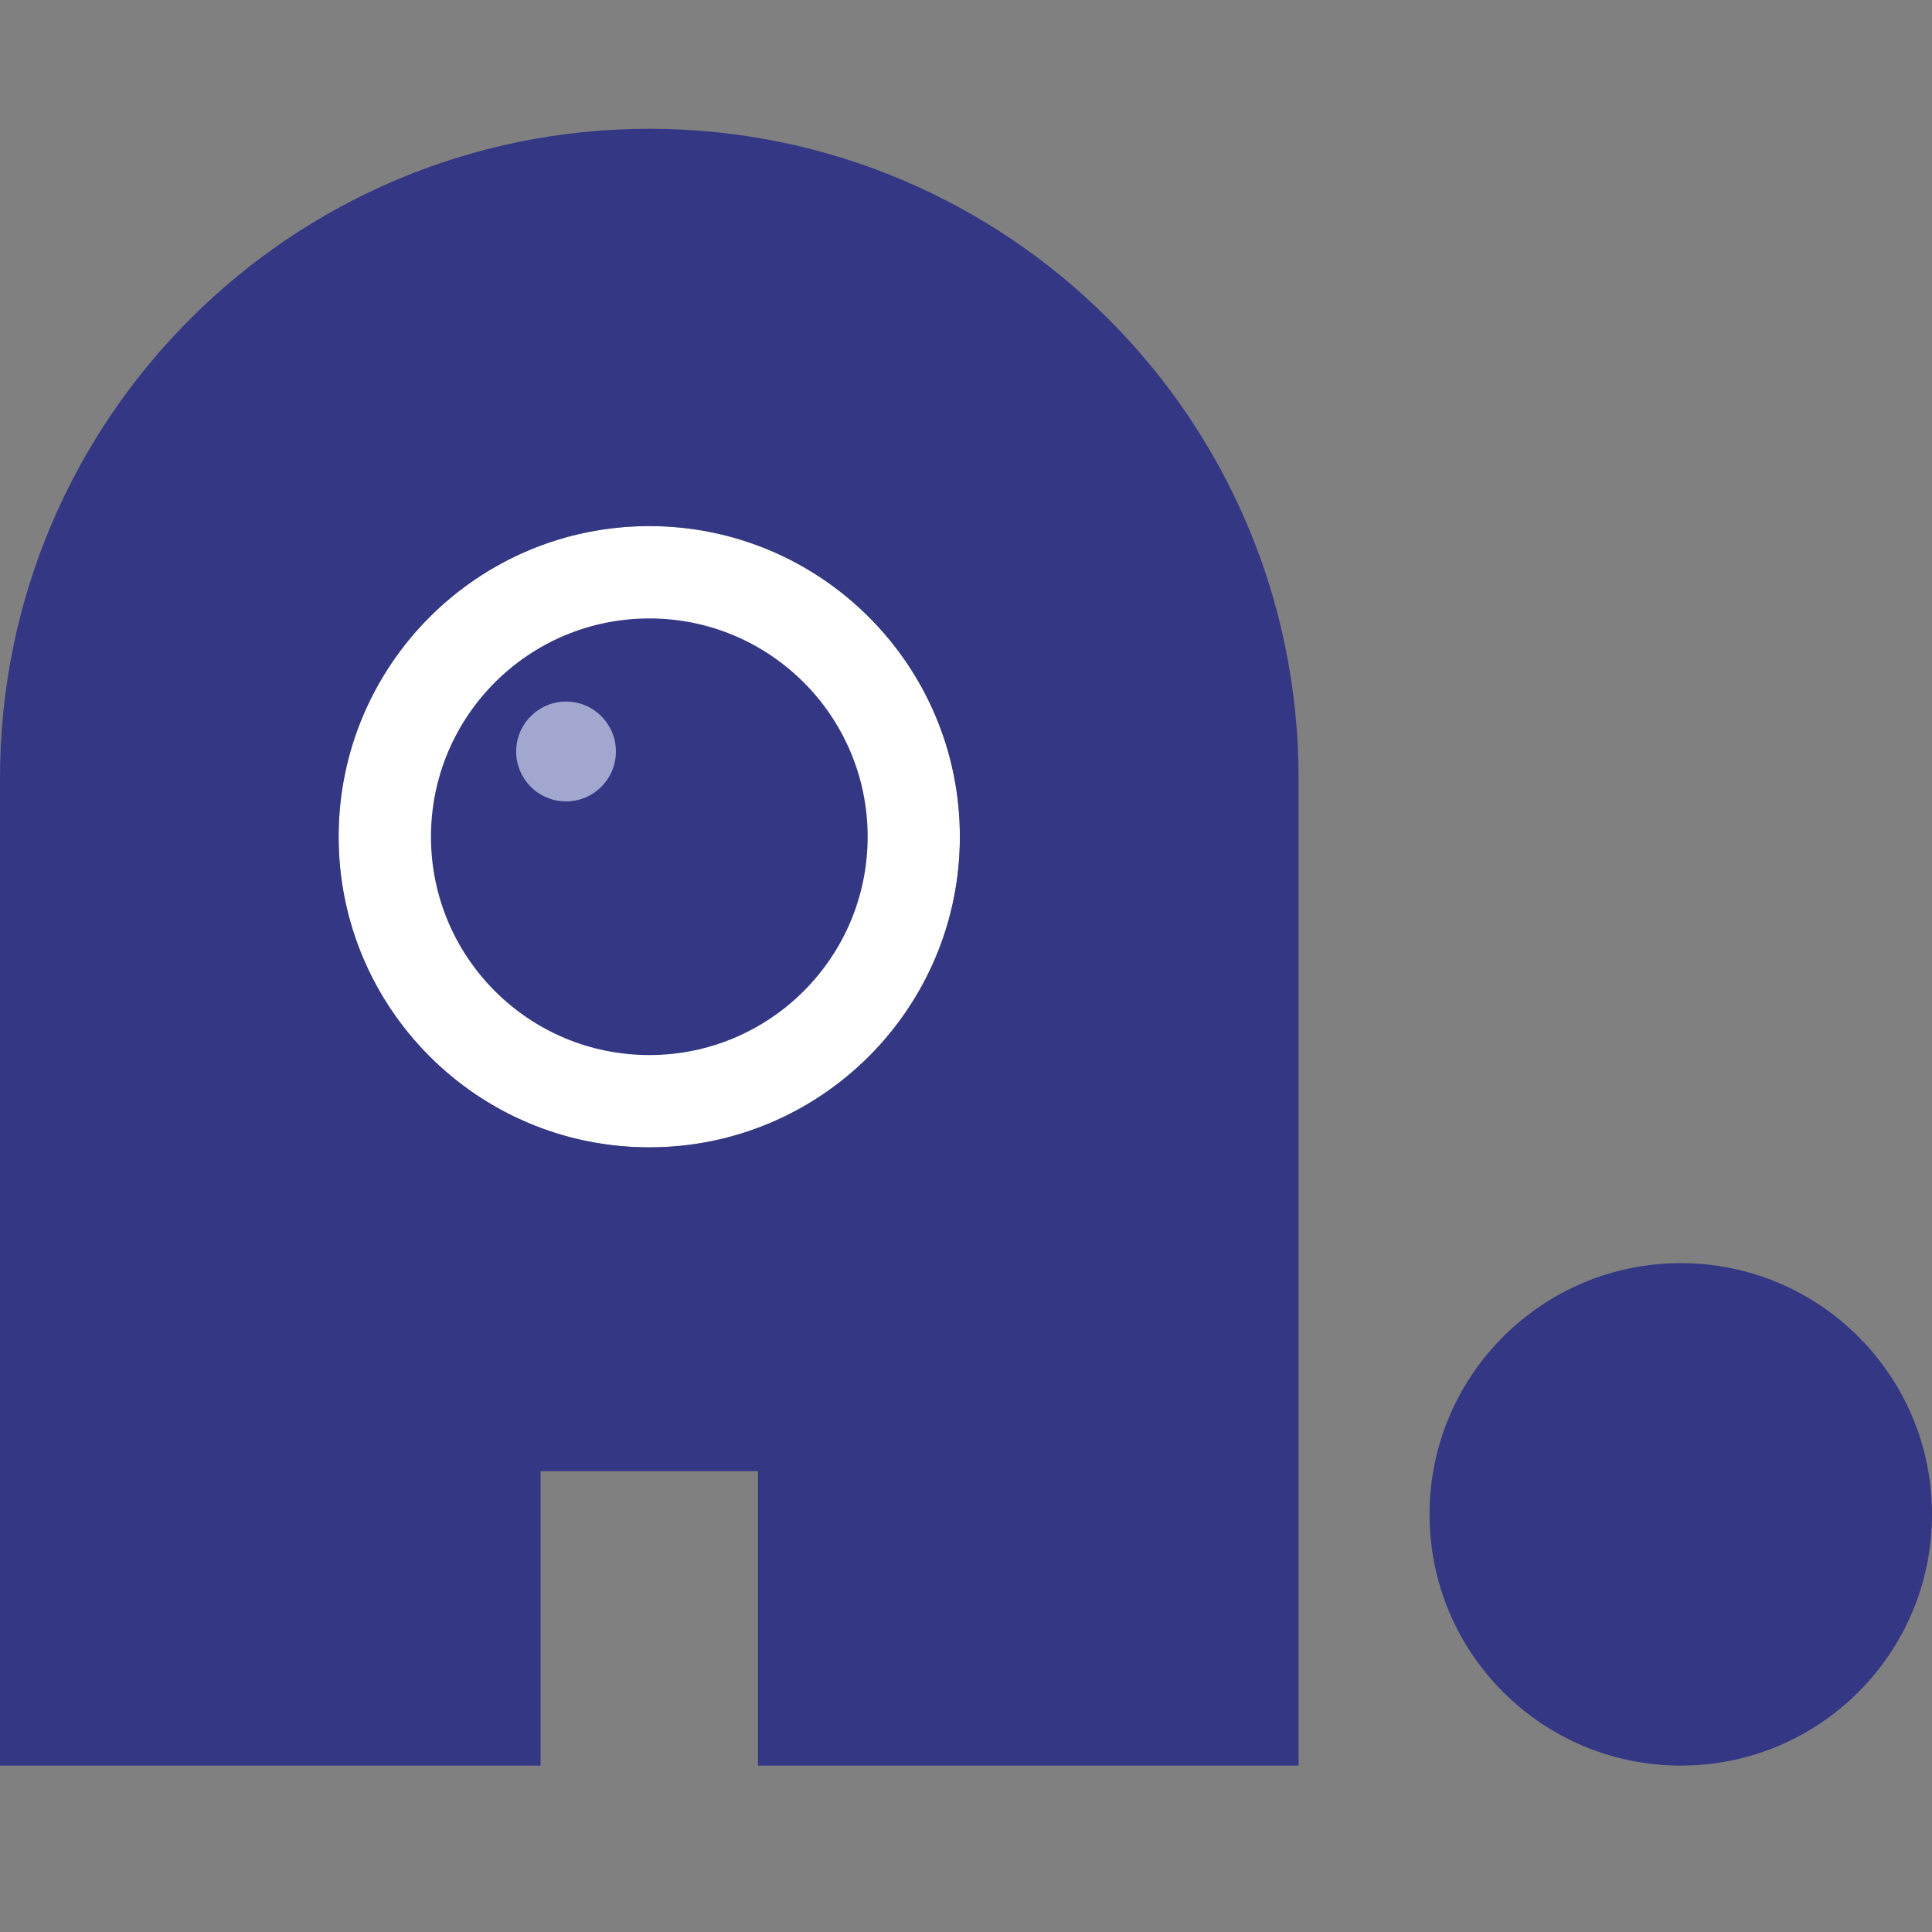
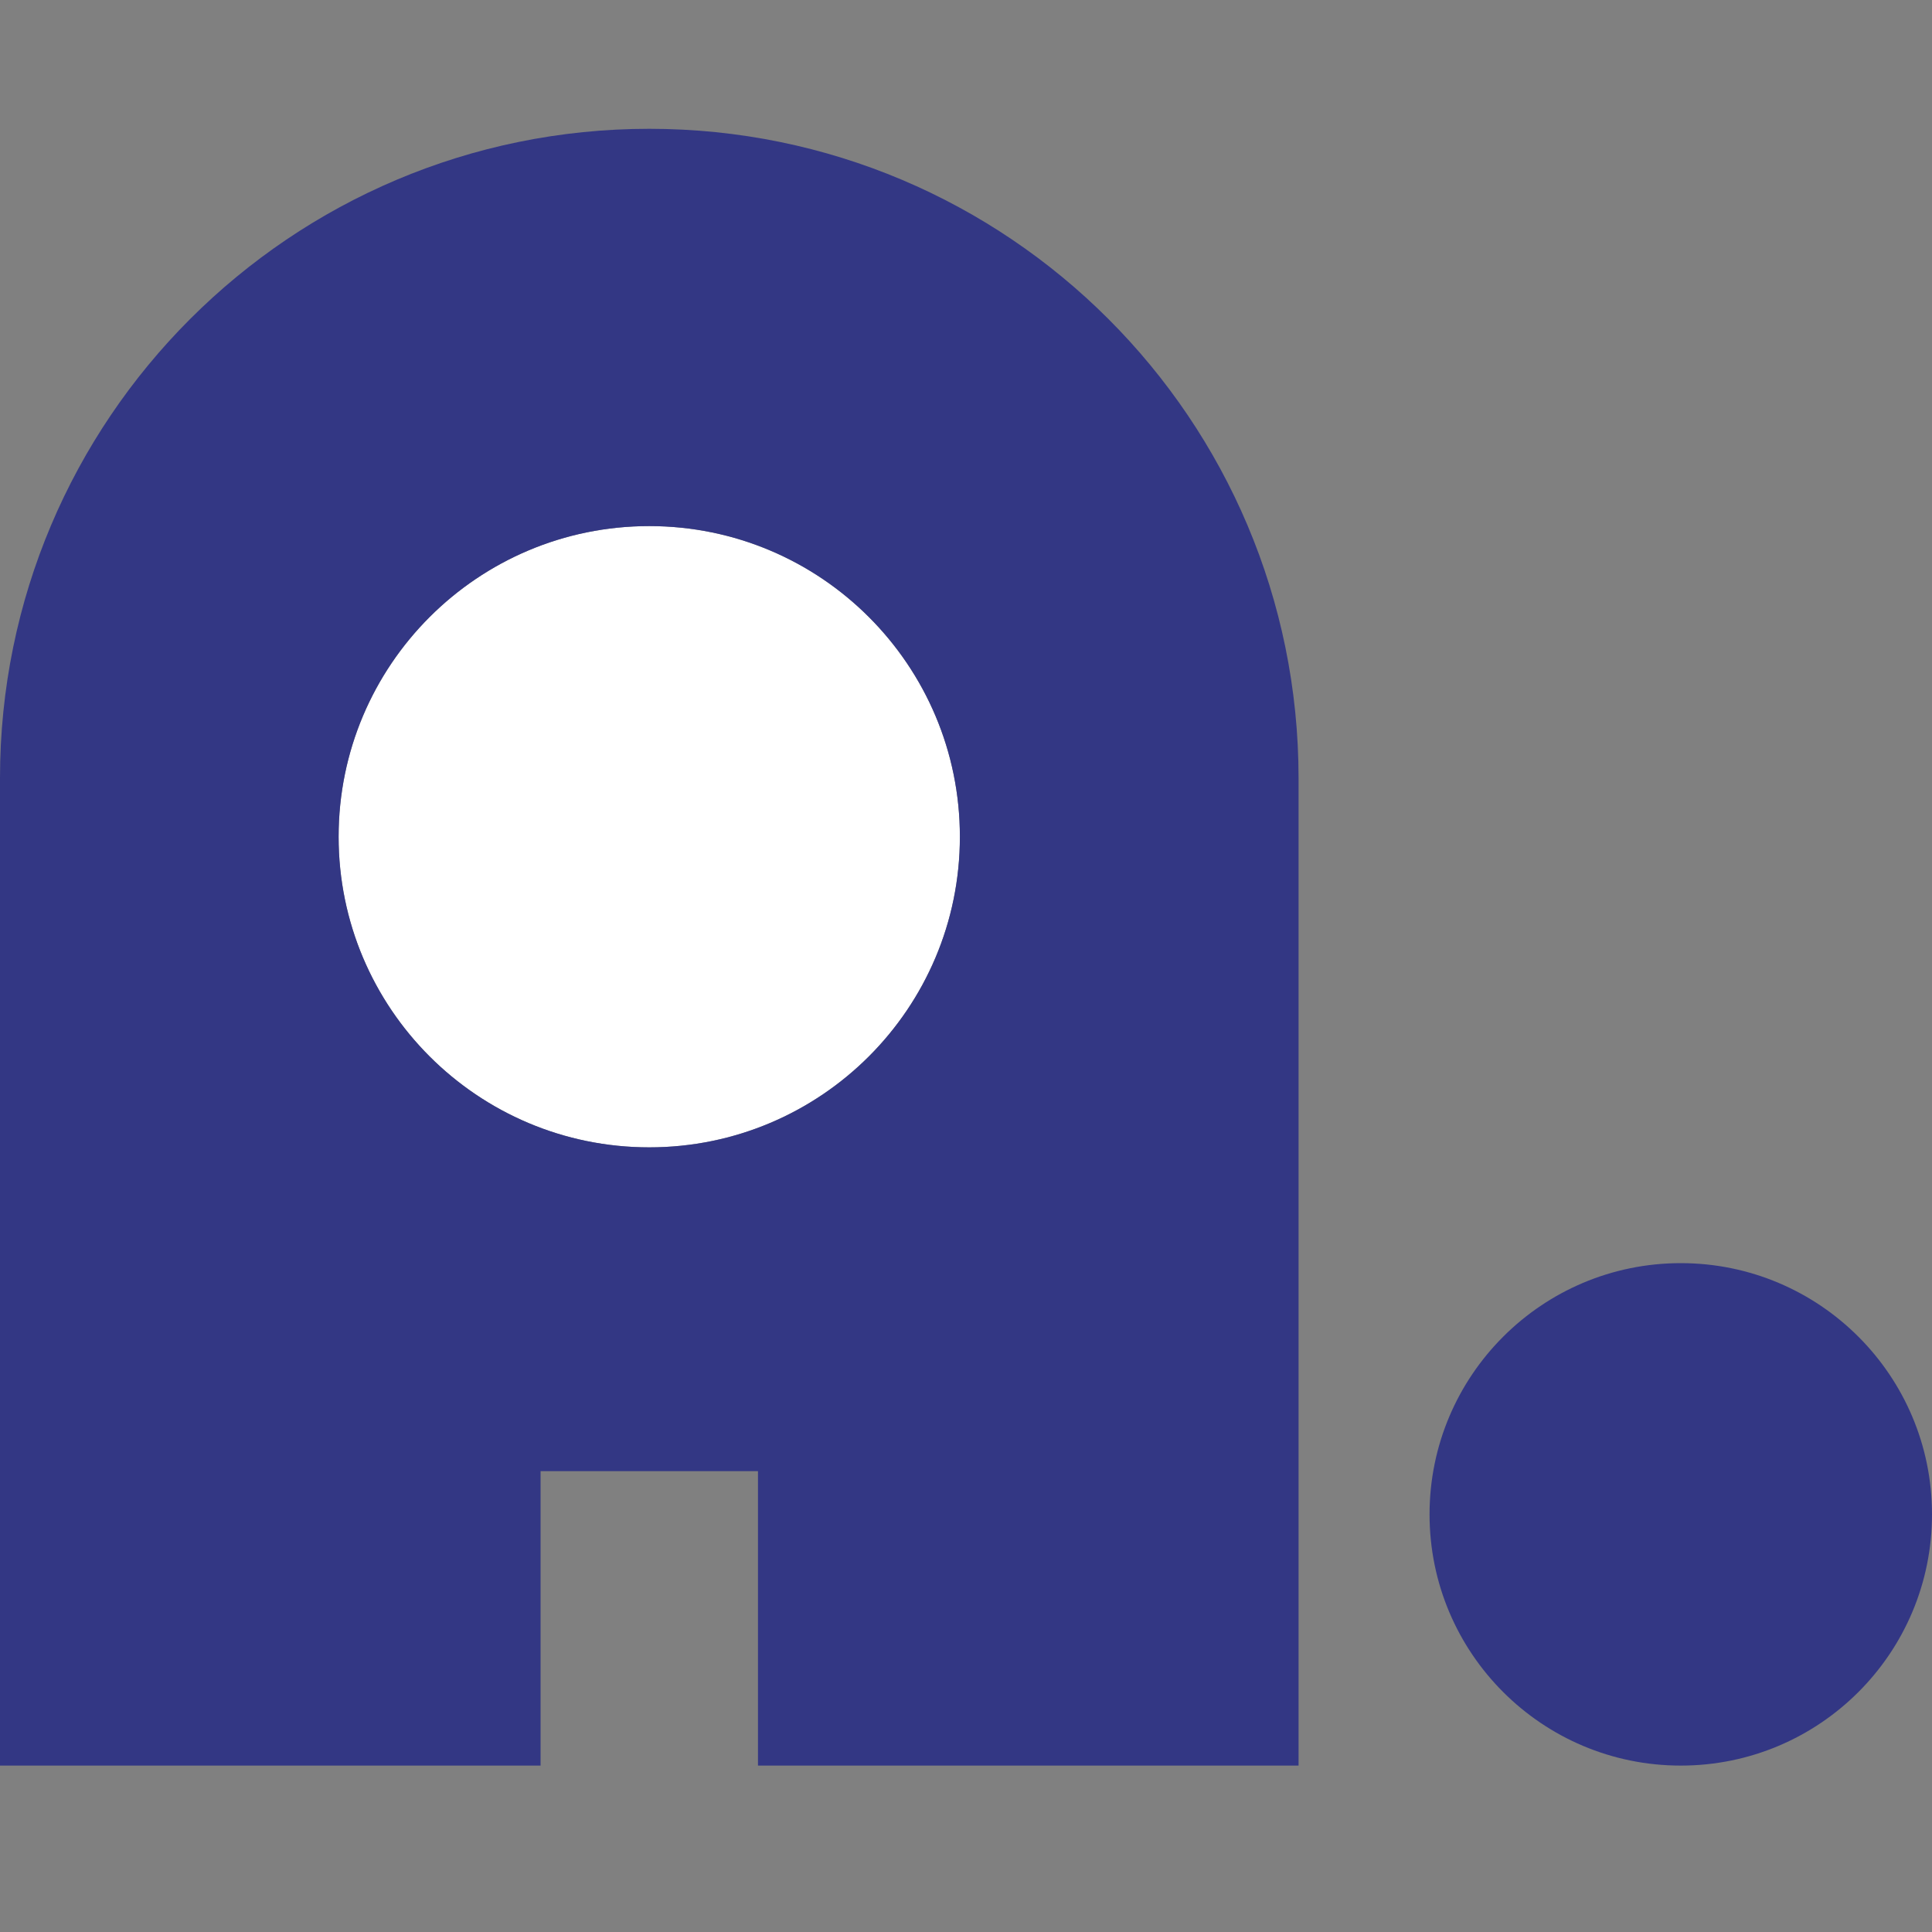
<svg xmlns="http://www.w3.org/2000/svg" width="30" height="30" viewBox="0 0 30 30" fill="none">
  <rect x="0" y="0" width="30" height="30" fill="#808080" stroke="none" />
  <g clip-path="url(#clip0_2978_8003)">
    <path d="M10.081 17.816C12.745 17.816 14.905 15.657 14.905 12.993C14.905 10.329 12.745 8.169 10.081 8.169C7.417 8.169 5.258 10.329 5.258 12.993C5.258 15.657 7.417 17.816 10.081 17.816Z" fill="white" />
    <path d="M10.082 2C4.514 2 0 6.514 0 12.082V27.416H8.394V22.844H11.77V27.416H20.164V12.082C20.164 6.514 15.65 2 10.082 2ZM14.905 12.993C14.905 15.657 12.746 17.816 10.082 17.816C7.417 17.816 5.258 15.657 5.258 12.993C5.258 10.329 7.417 8.169 10.082 8.169C12.746 8.169 14.905 10.329 14.905 12.993Z" fill="#333784" />
-     <path d="M10.082 16.383C11.955 16.383 13.473 14.865 13.473 12.993C13.473 11.121 11.955 9.603 10.082 9.603C8.21 9.603 6.692 11.121 6.692 12.993C6.692 14.865 8.21 16.383 10.082 16.383Z" fill="#333784" />
    <path d="M26.099 27.416C28.254 27.416 30 25.67 30 23.515C30 21.361 28.254 19.614 26.099 19.614C23.945 19.614 22.198 21.361 22.198 23.515C22.198 25.67 23.945 27.416 26.099 27.416Z" fill="#333784" />
-     <path d="M8.79 12.444C9.218 12.444 9.564 12.097 9.564 11.669C9.564 11.241 9.218 10.894 8.79 10.894C8.362 10.894 8.015 11.241 8.015 11.669C8.015 12.097 8.362 12.444 8.79 12.444Z" fill="#A2A7CF" />
  </g>
  <defs>
    <clipPath id="clip0_2978_8003">
      <rect width="30" height="25.416" fill="white" transform="translate(0 2)" />
    </clipPath>
  </defs>
</svg>